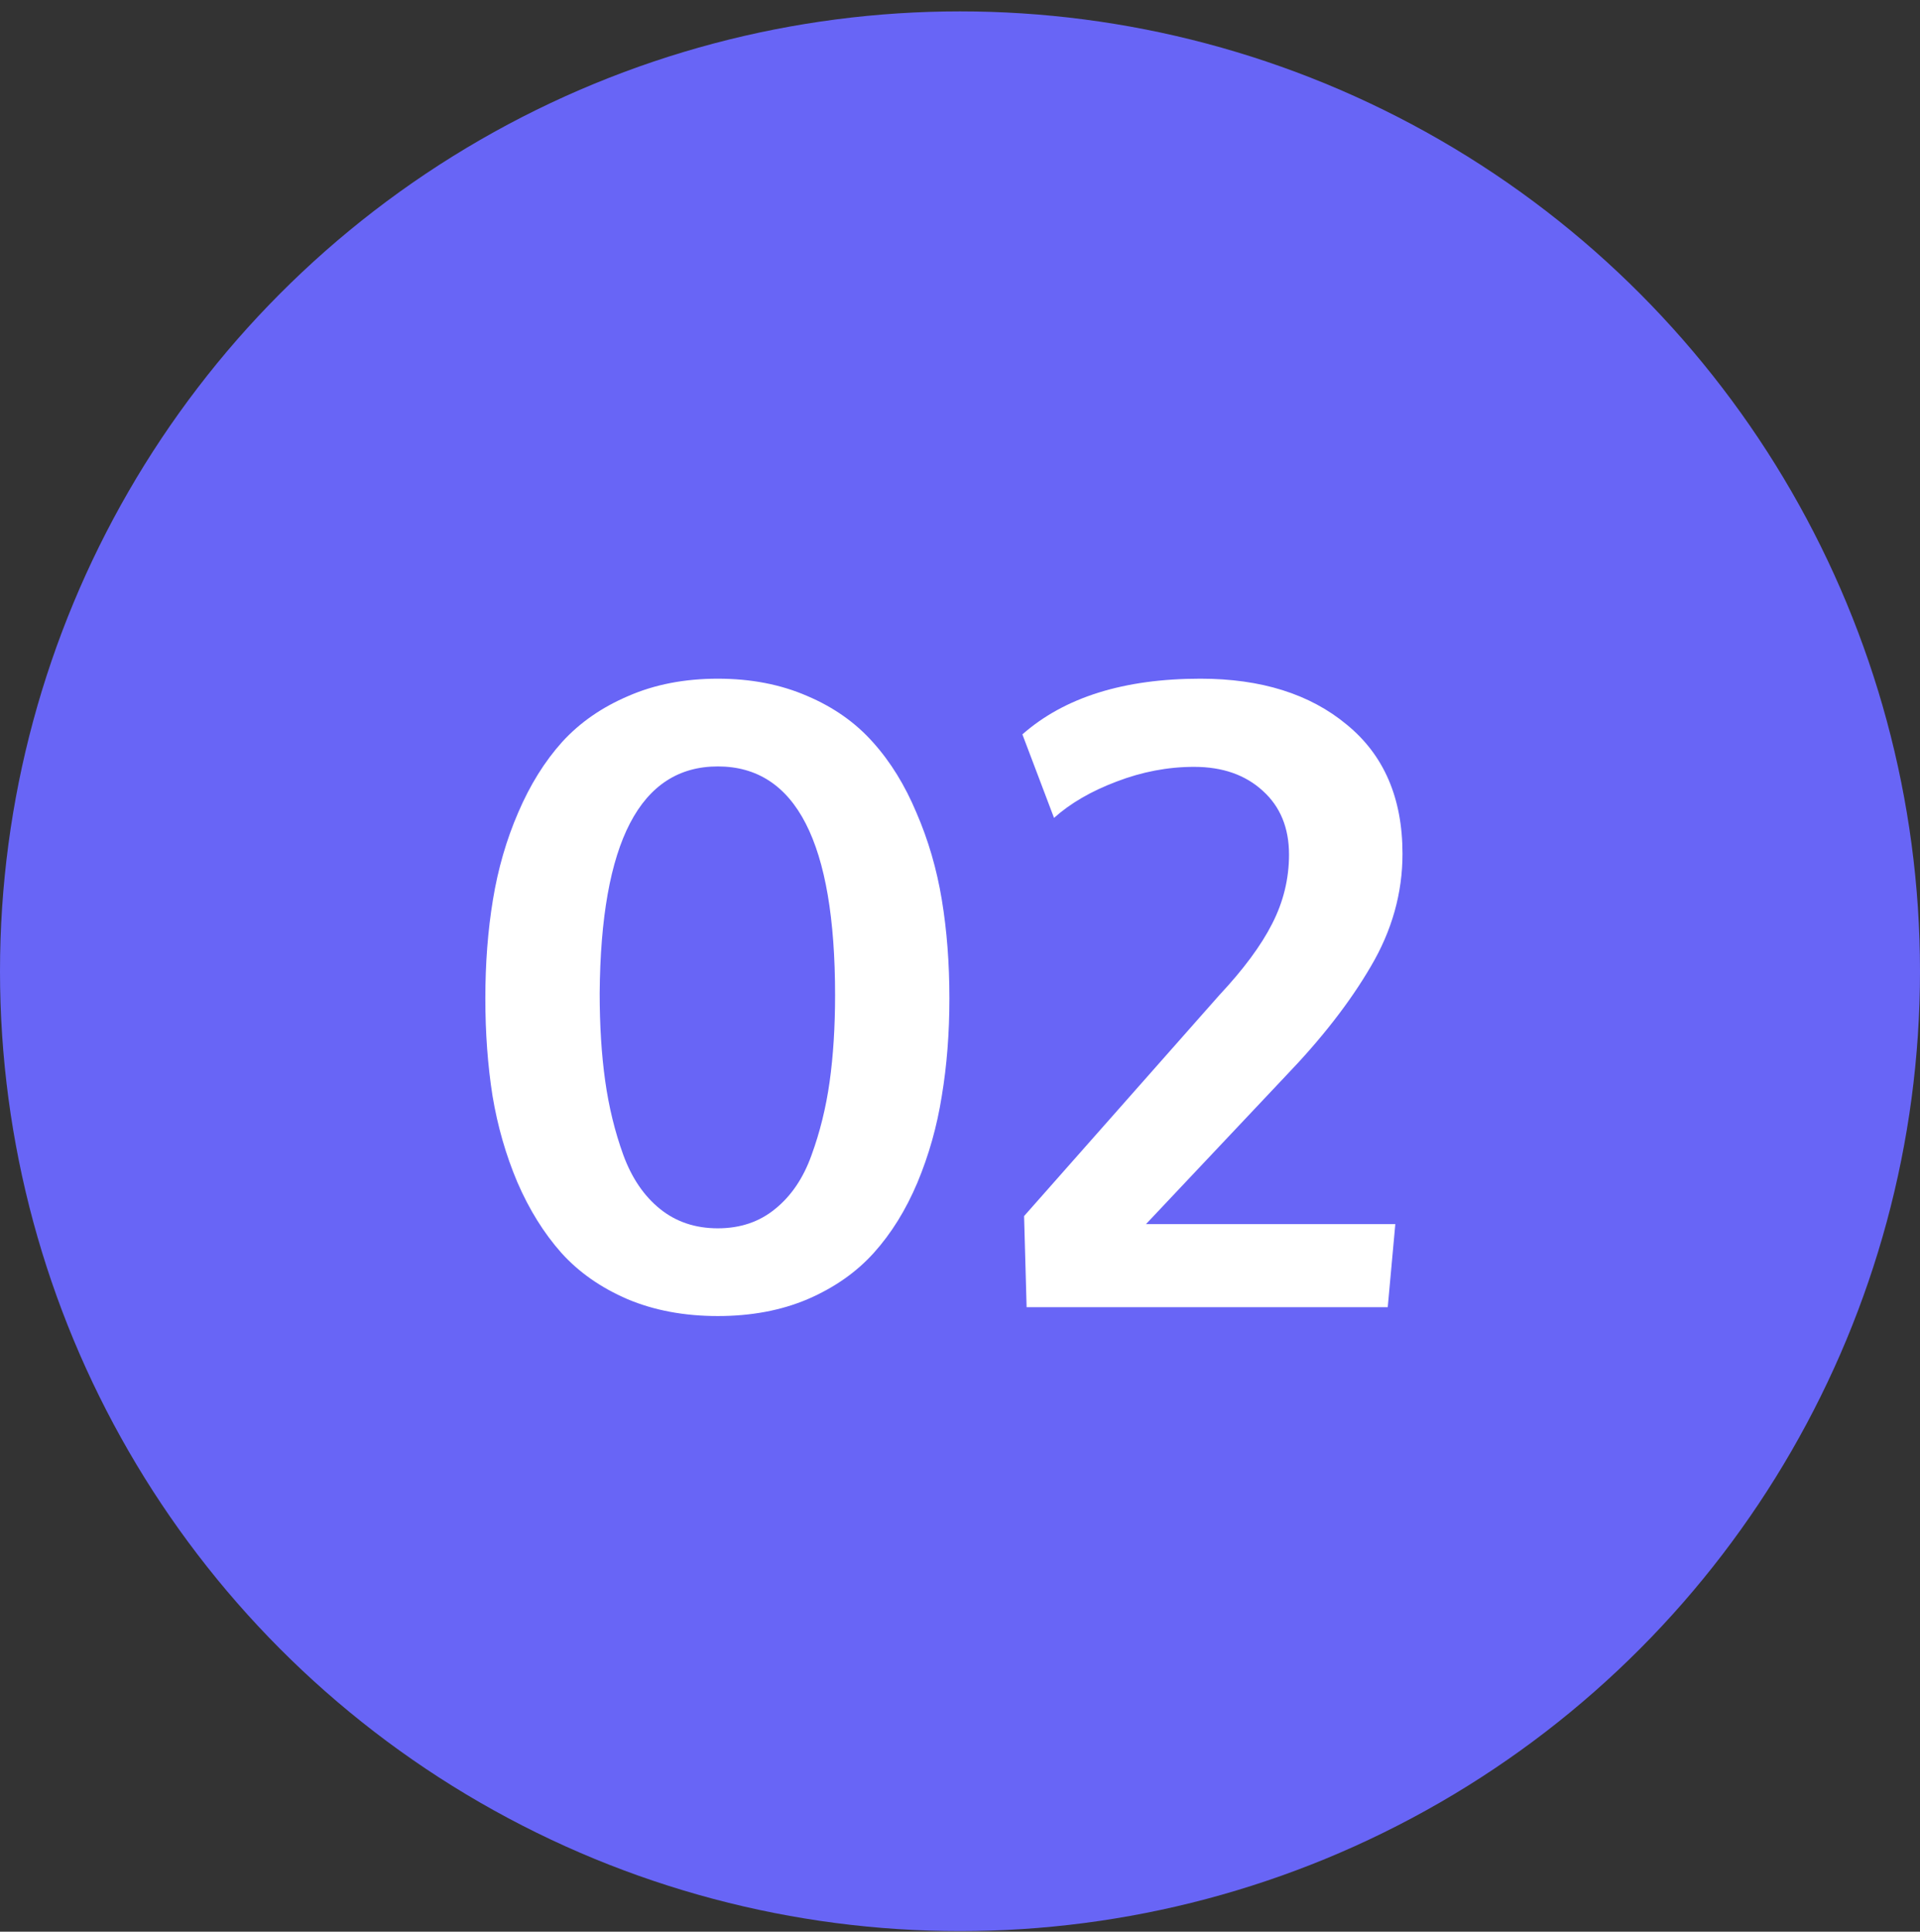
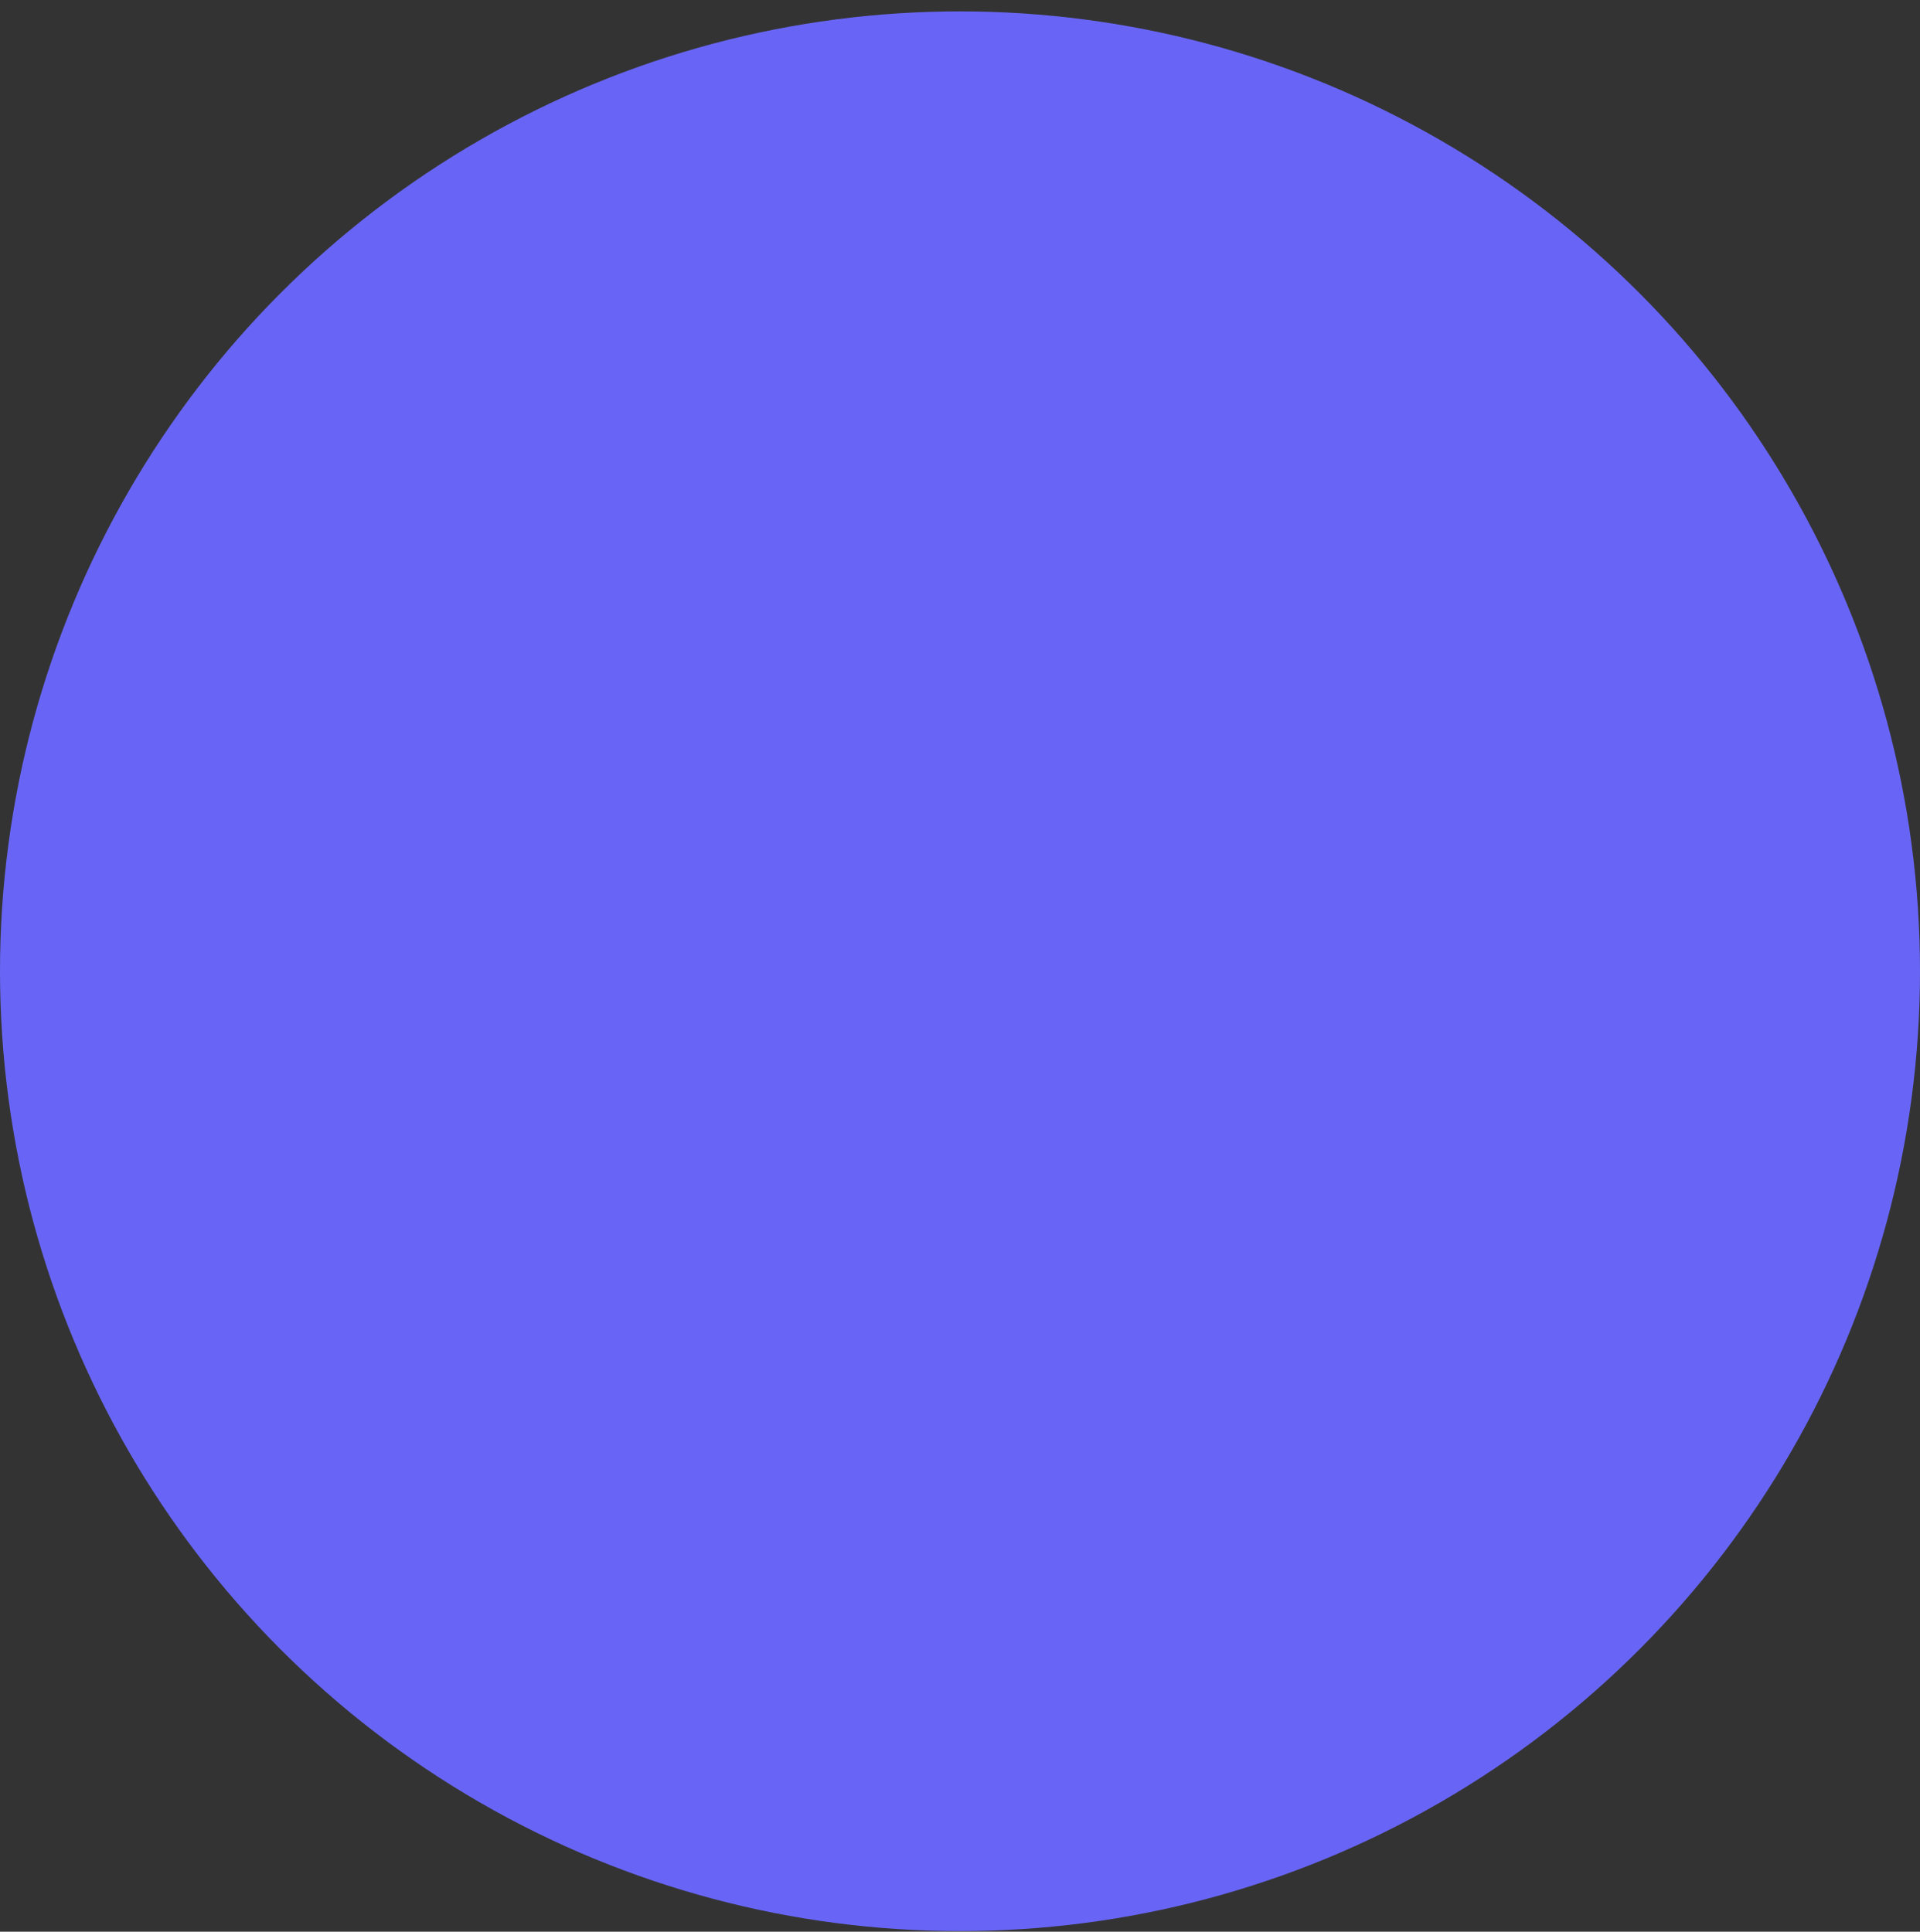
<svg xmlns="http://www.w3.org/2000/svg" width="160" height="161" viewBox="0 0 160 161" fill="none">
  <rect x="0" y="0" width="160" height="161" fill="#333333" stroke="none" />
  <circle cx="80" cy="80.949" r="80" fill="#6865F6" />
-   <path d="M55 100.758C56.336 101.836 57.941 102.375 59.816 102.375C61.691 102.375 63.285 101.836 64.598 100.758C65.934 99.679 66.941 98.191 67.621 96.293C68.324 94.371 68.828 92.332 69.133 90.175C69.438 87.996 69.59 85.582 69.59 82.933C69.59 70.23 66.332 63.879 59.816 63.879C53.348 63.879 50.066 70.183 49.973 82.793C49.973 85.465 50.125 87.89 50.43 90.07C50.734 92.25 51.238 94.312 51.941 96.258C52.645 98.179 53.664 99.679 55 100.758ZM67.305 108.281C65.102 109.219 62.605 109.687 59.816 109.687C57.027 109.687 54.52 109.219 52.293 108.281C50.066 107.32 48.227 106.031 46.773 104.414C45.32 102.773 44.102 100.816 43.117 98.543C42.156 96.269 41.465 93.867 41.043 91.336C40.645 88.804 40.445 86.097 40.445 83.215C40.445 80.285 40.656 77.543 41.078 74.988C41.5 72.41 42.203 69.984 43.188 67.711C44.172 65.414 45.391 63.457 46.844 61.84C48.32 60.222 50.16 58.945 52.363 58.008C54.566 57.047 57.051 56.566 59.816 56.566C62.582 56.566 65.066 57.047 67.269 58.008C69.473 58.945 71.301 60.234 72.754 61.875C74.207 63.492 75.414 65.449 76.375 67.746C77.359 70.019 78.062 72.433 78.484 74.988C78.906 77.543 79.117 80.285 79.117 83.215C79.117 86.097 78.906 88.804 78.484 91.336C78.086 93.867 77.406 96.281 76.445 98.578C75.484 100.851 74.277 102.797 72.824 104.414C71.371 106.031 69.531 107.32 67.305 108.281ZM85.551 108.949L85.34 101.355L101.617 82.933C103.633 80.777 105.098 78.797 106.012 76.992C106.949 75.164 107.418 73.242 107.418 71.226C107.418 69 106.691 67.23 105.238 65.918C103.785 64.582 101.875 63.914 99.508 63.914C97.328 63.914 95.172 64.324 93.039 65.144C90.93 65.941 89.195 66.949 87.836 68.168L85.199 61.207C88.715 58.113 93.66 56.566 100.035 56.566C105.098 56.566 109.164 57.843 112.234 60.398C115.328 62.929 116.875 66.515 116.875 71.156C116.875 74.437 115.996 77.566 114.238 80.543C112.504 83.519 110.125 86.578 107.102 89.719L95.5 102.023H116.277L115.645 108.949H85.551Z" fill="white" />
</svg>